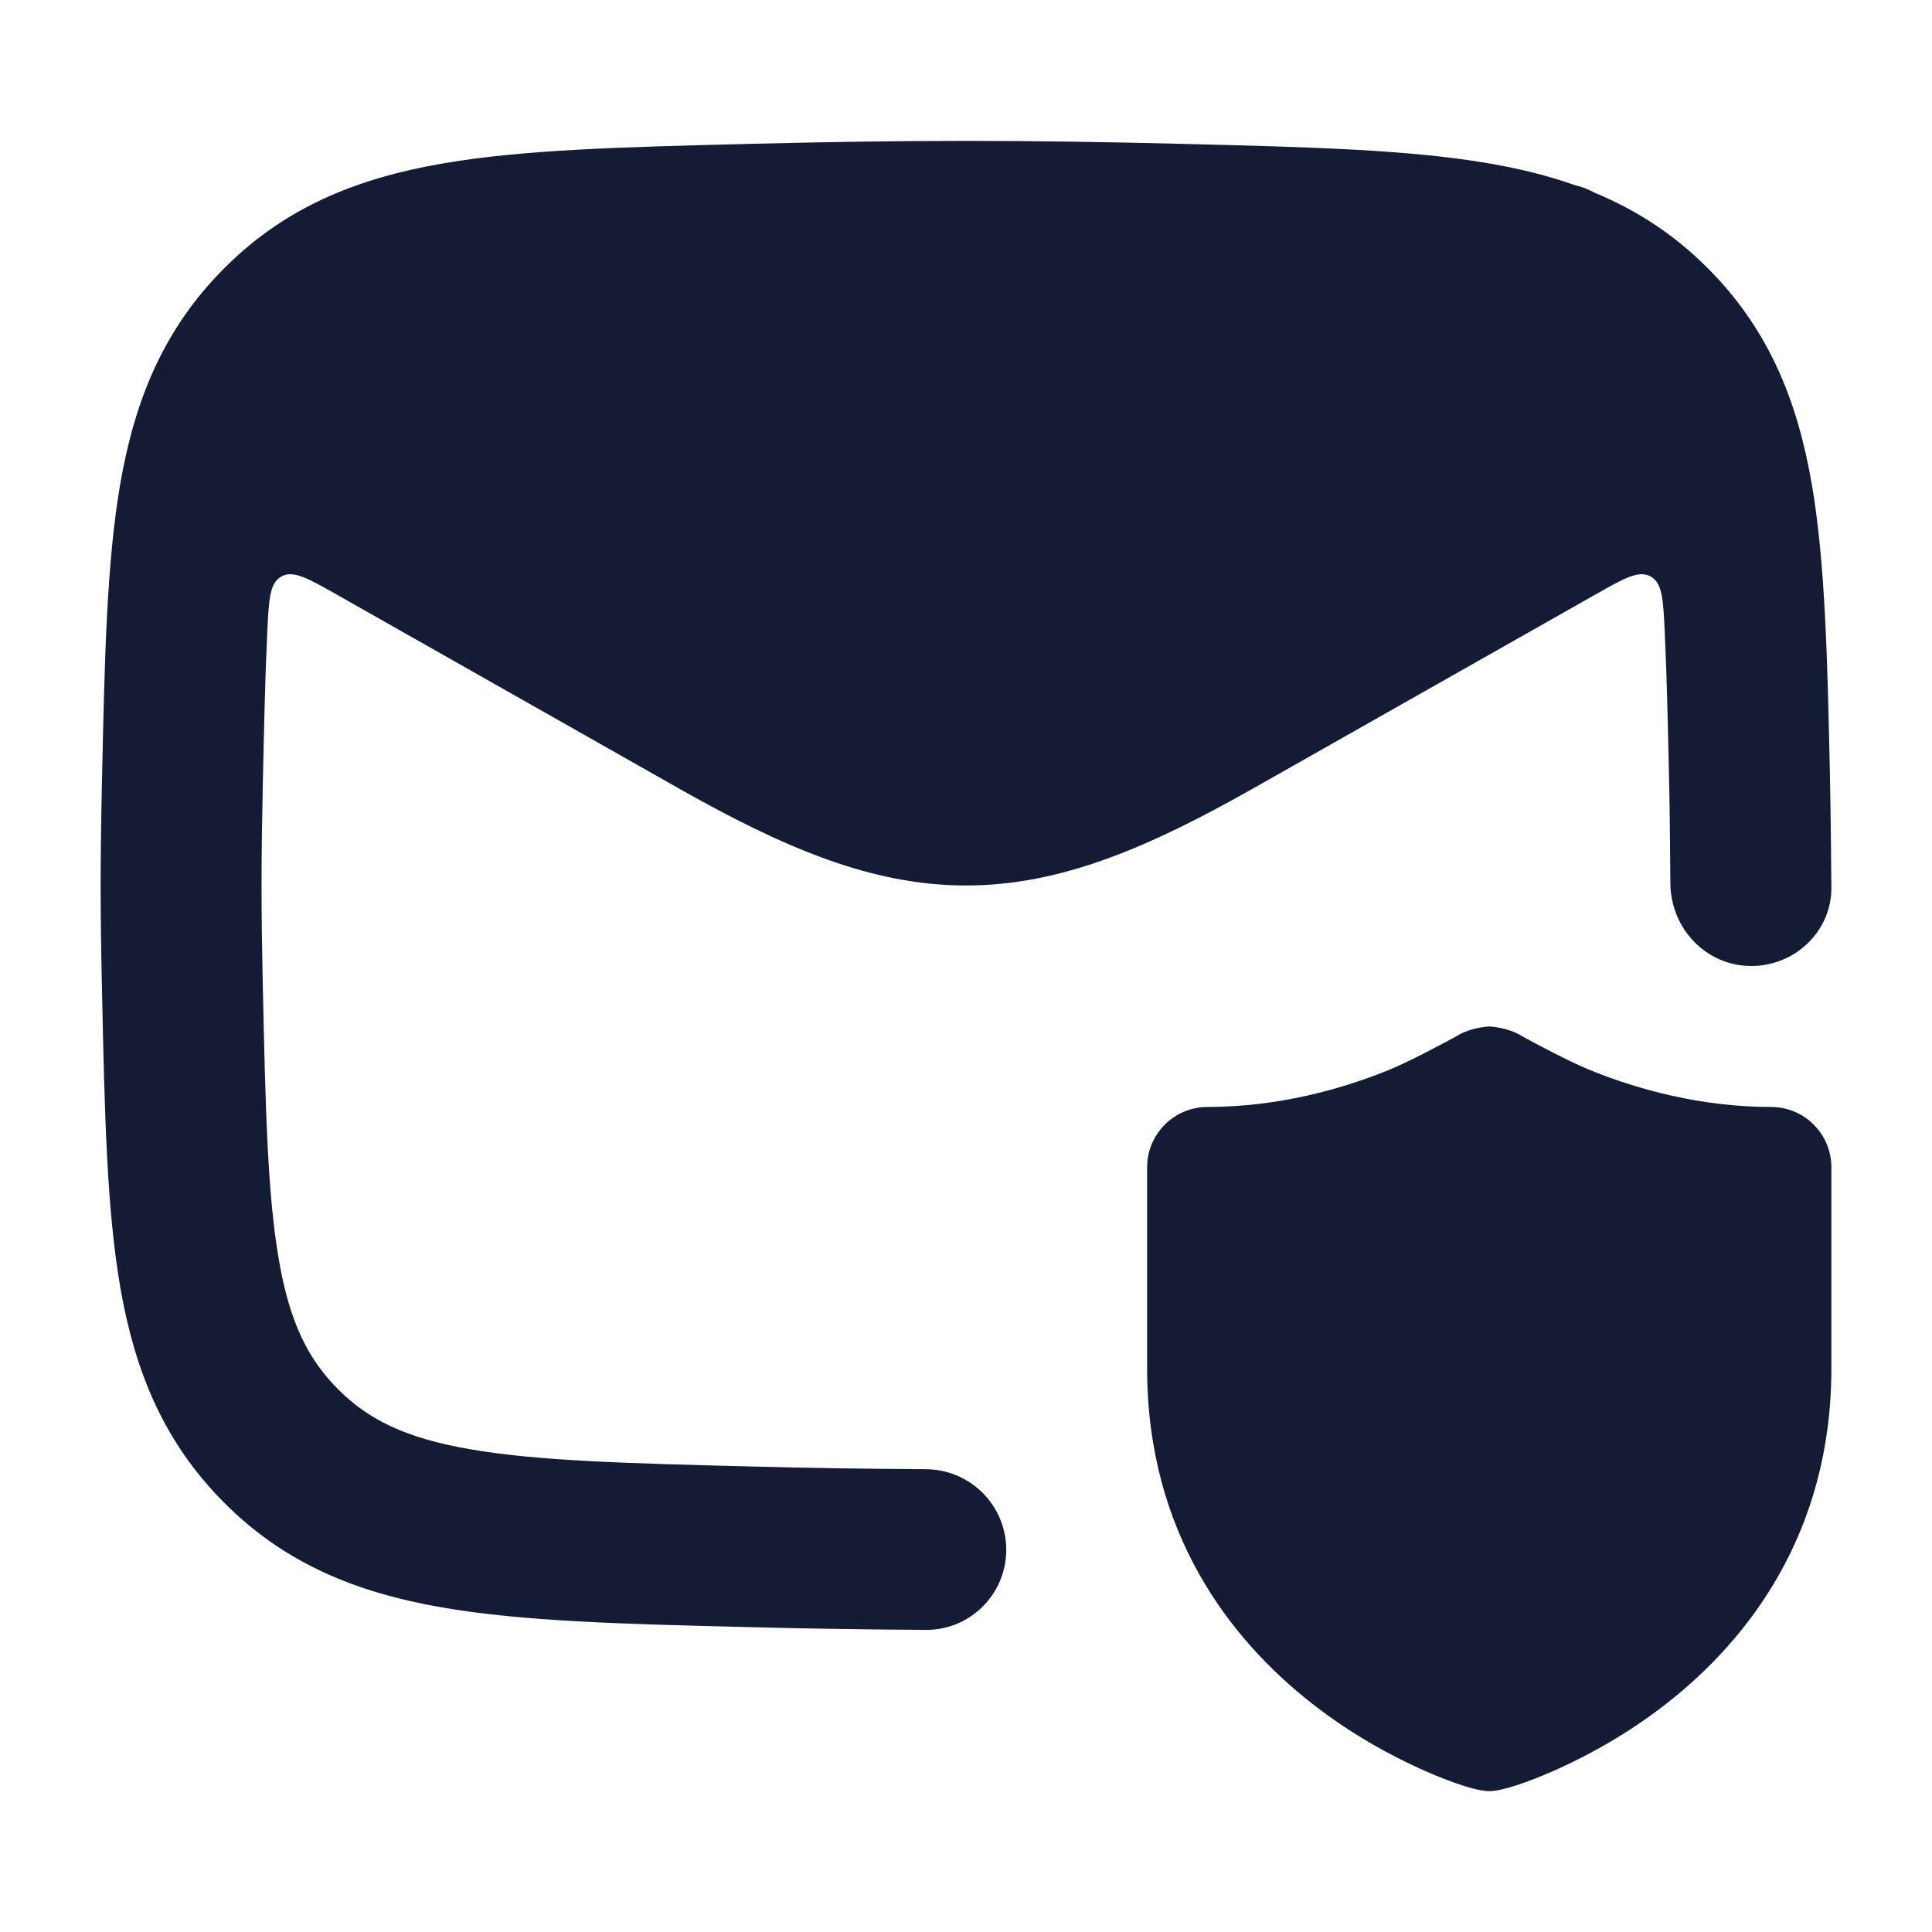
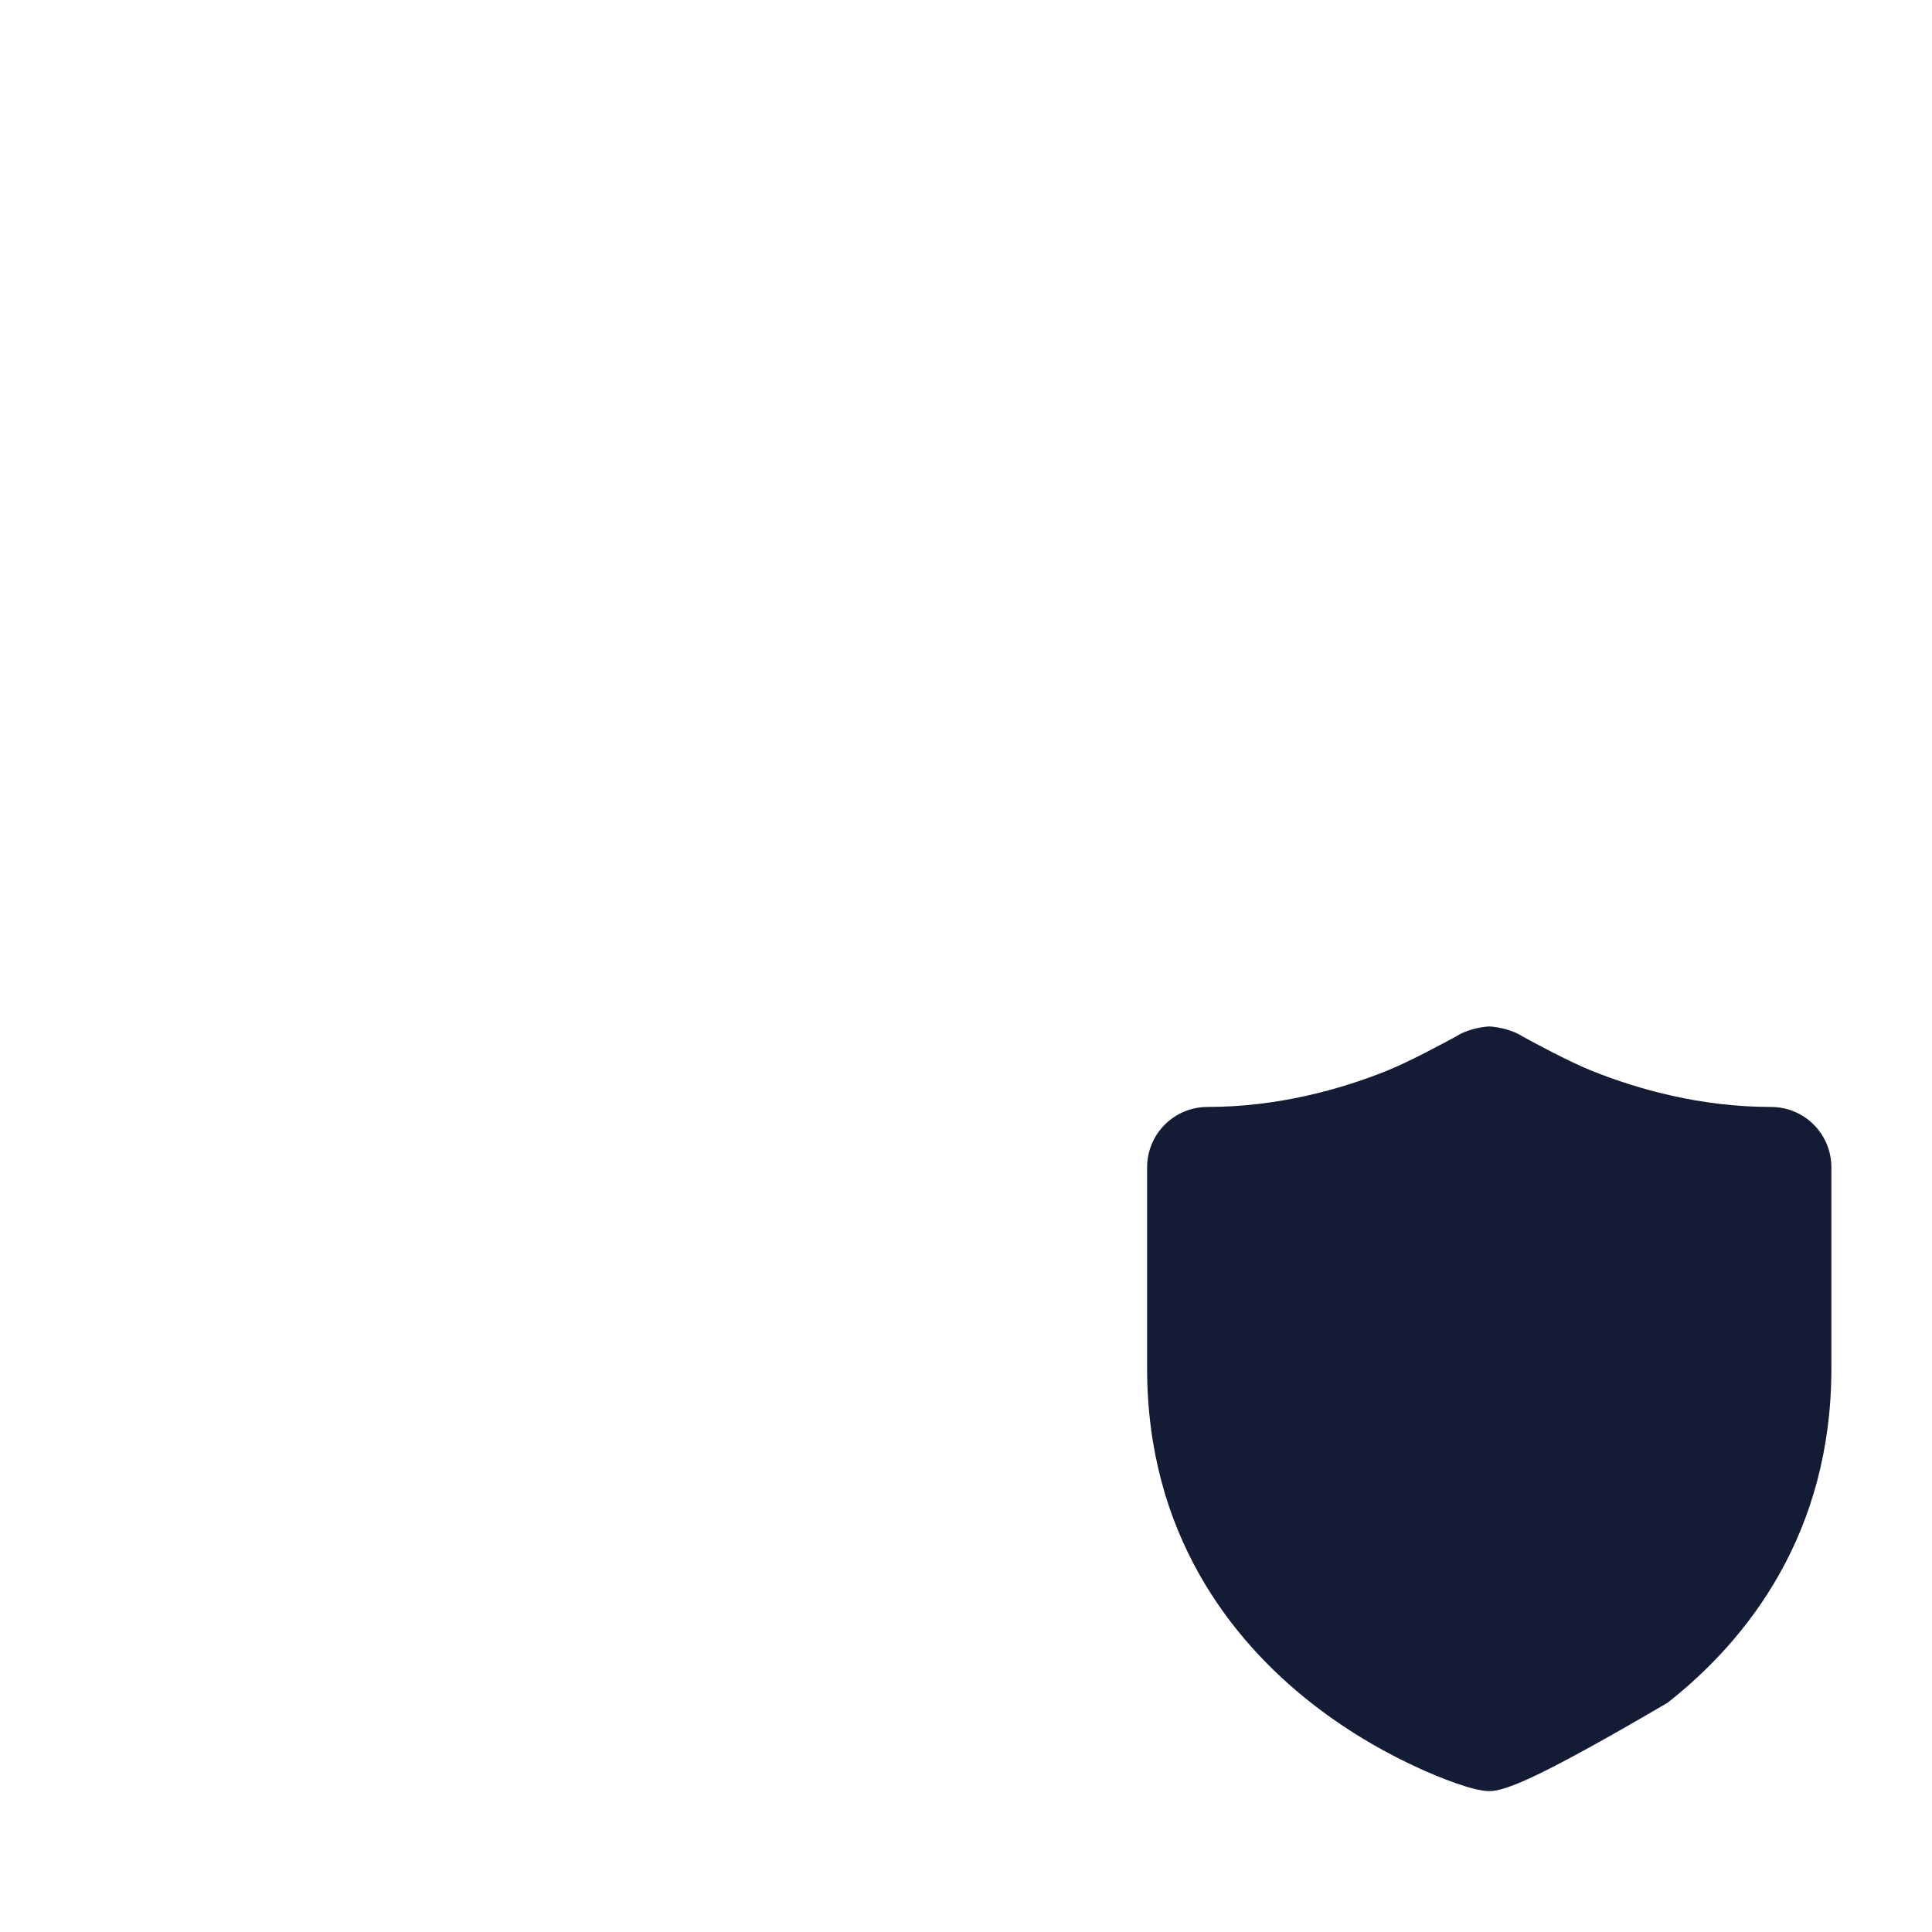
<svg xmlns="http://www.w3.org/2000/svg" width="24" height="24" viewBox="0 0 24 24" fill="none">
-   <path d="M15.58 9.787L19.816 7.387C20.177 7.182 20.357 7.08 20.504 7.161C20.651 7.242 20.661 7.445 20.68 7.85C20.706 8.397 20.72 9.031 20.736 9.78C20.744 10.132 20.748 10.828 20.75 10.98C20.758 11.54 21.197 12 21.756 12C22.3 12 22.755 11.566 22.75 11.023C22.748 10.856 22.743 10.154 22.734 9.737L22.733 9.662C22.701 8.196 22.675 6.985 22.505 6.004C22.323 4.959 21.964 4.083 21.215 3.332C20.791 2.907 20.325 2.608 19.809 2.394C19.731 2.351 19.647 2.319 19.559 2.298C19.229 2.182 18.88 2.096 18.509 2.032C17.509 1.858 16.267 1.827 14.757 1.789L14.682 1.787C12.727 1.738 11.274 1.738 9.318 1.787L9.243 1.789C7.734 1.827 6.492 1.858 5.491 2.032C4.428 2.217 3.539 2.576 2.786 3.332C2.036 4.083 1.677 4.959 1.495 6.004C1.325 6.985 1.299 8.196 1.268 9.662L1.266 9.737C1.245 10.735 1.245 11.265 1.266 12.263L1.268 12.338C1.299 13.804 1.325 15.015 1.495 15.996C1.677 17.041 2.036 17.917 2.786 18.668C3.539 19.424 4.428 19.784 5.491 19.968C6.492 20.142 7.734 20.174 9.243 20.211L9.318 20.213C9.999 20.23 10.606 20.241 11.502 20.247C12.053 20.25 12.5 19.803 12.5 19.252C12.5 18.701 12.053 18.254 11.502 18.251C10.62 18.245 10.034 18.235 9.368 18.218C7.765 18.178 6.672 18.148 5.834 18.002C5.04 17.864 4.578 17.637 4.201 17.259C3.821 16.878 3.598 16.422 3.465 15.654C3.323 14.839 3.298 13.78 3.264 12.22C3.244 11.251 3.244 10.749 3.264 9.78C3.28 9.031 3.294 8.397 3.32 7.851C3.34 7.445 3.349 7.242 3.496 7.161C3.643 7.08 3.824 7.183 4.185 7.387L8.42 9.787C9.72 10.523 10.819 11 12 11C13.181 11 14.28 10.523 15.58 9.787Z" fill="#141B34" />
-   <path d="M18.5 12.751C18.631 12.758 18.802 12.801 18.915 12.876C19.065 12.958 19.498 13.192 19.779 13.304C20.344 13.53 21.122 13.751 22 13.751C22.415 13.751 22.75 14.086 22.75 14.501V17.001C22.75 19.042 21.716 20.366 20.714 21.153C20.217 21.543 19.724 21.807 19.356 21.973C19.163 22.061 18.709 22.251 18.5 22.25C18.291 22.251 17.837 22.061 17.644 21.973C17.276 21.807 16.783 21.543 16.287 21.153C15.285 20.366 14.25 19.042 14.25 17.001V14.501C14.25 14.086 14.586 13.751 15 13.751C15.878 13.751 16.657 13.53 17.222 13.304C17.503 13.192 17.936 12.957 18.086 12.876C18.199 12.801 18.369 12.758 18.5 12.751Z" fill="#141B34" />
+   <path d="M18.5 12.751C18.631 12.758 18.802 12.801 18.915 12.876C19.065 12.958 19.498 13.192 19.779 13.304C20.344 13.53 21.122 13.751 22 13.751C22.415 13.751 22.75 14.086 22.75 14.501V17.001C22.75 19.042 21.716 20.366 20.714 21.153C19.163 22.061 18.709 22.251 18.5 22.25C18.291 22.251 17.837 22.061 17.644 21.973C17.276 21.807 16.783 21.543 16.287 21.153C15.285 20.366 14.25 19.042 14.25 17.001V14.501C14.25 14.086 14.586 13.751 15 13.751C15.878 13.751 16.657 13.53 17.222 13.304C17.503 13.192 17.936 12.957 18.086 12.876C18.199 12.801 18.369 12.758 18.5 12.751Z" fill="#141B34" />
</svg>